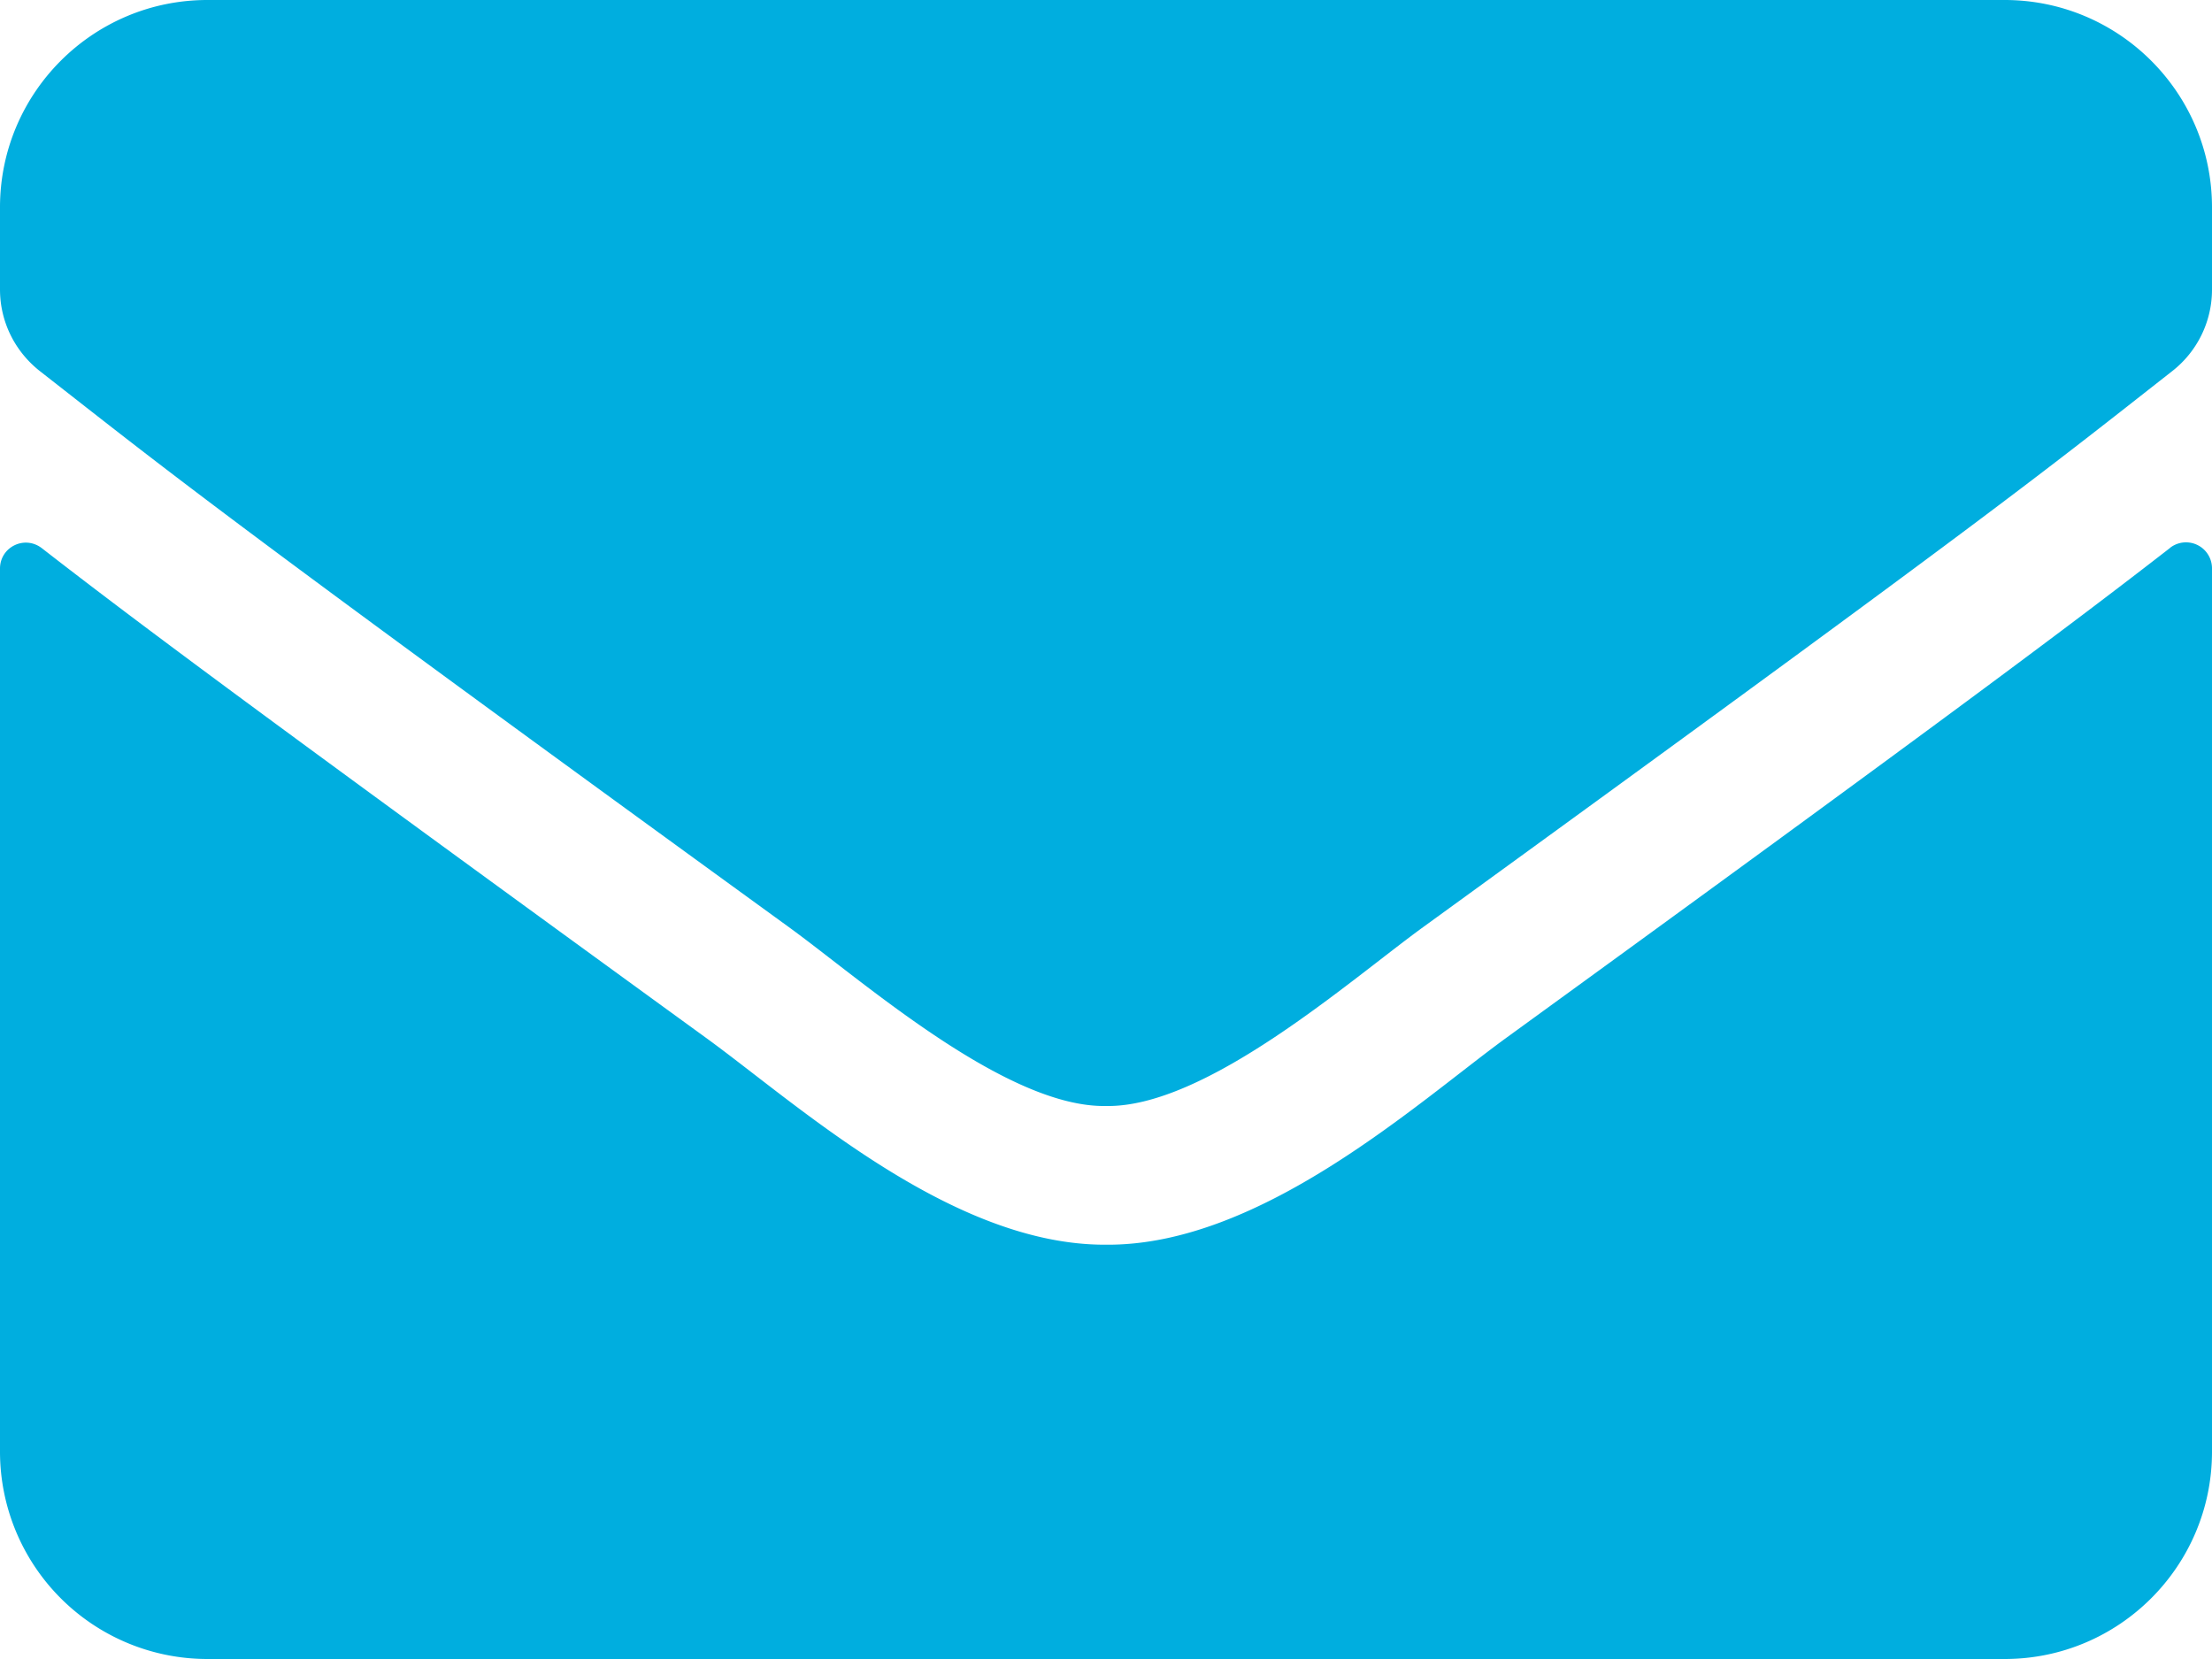
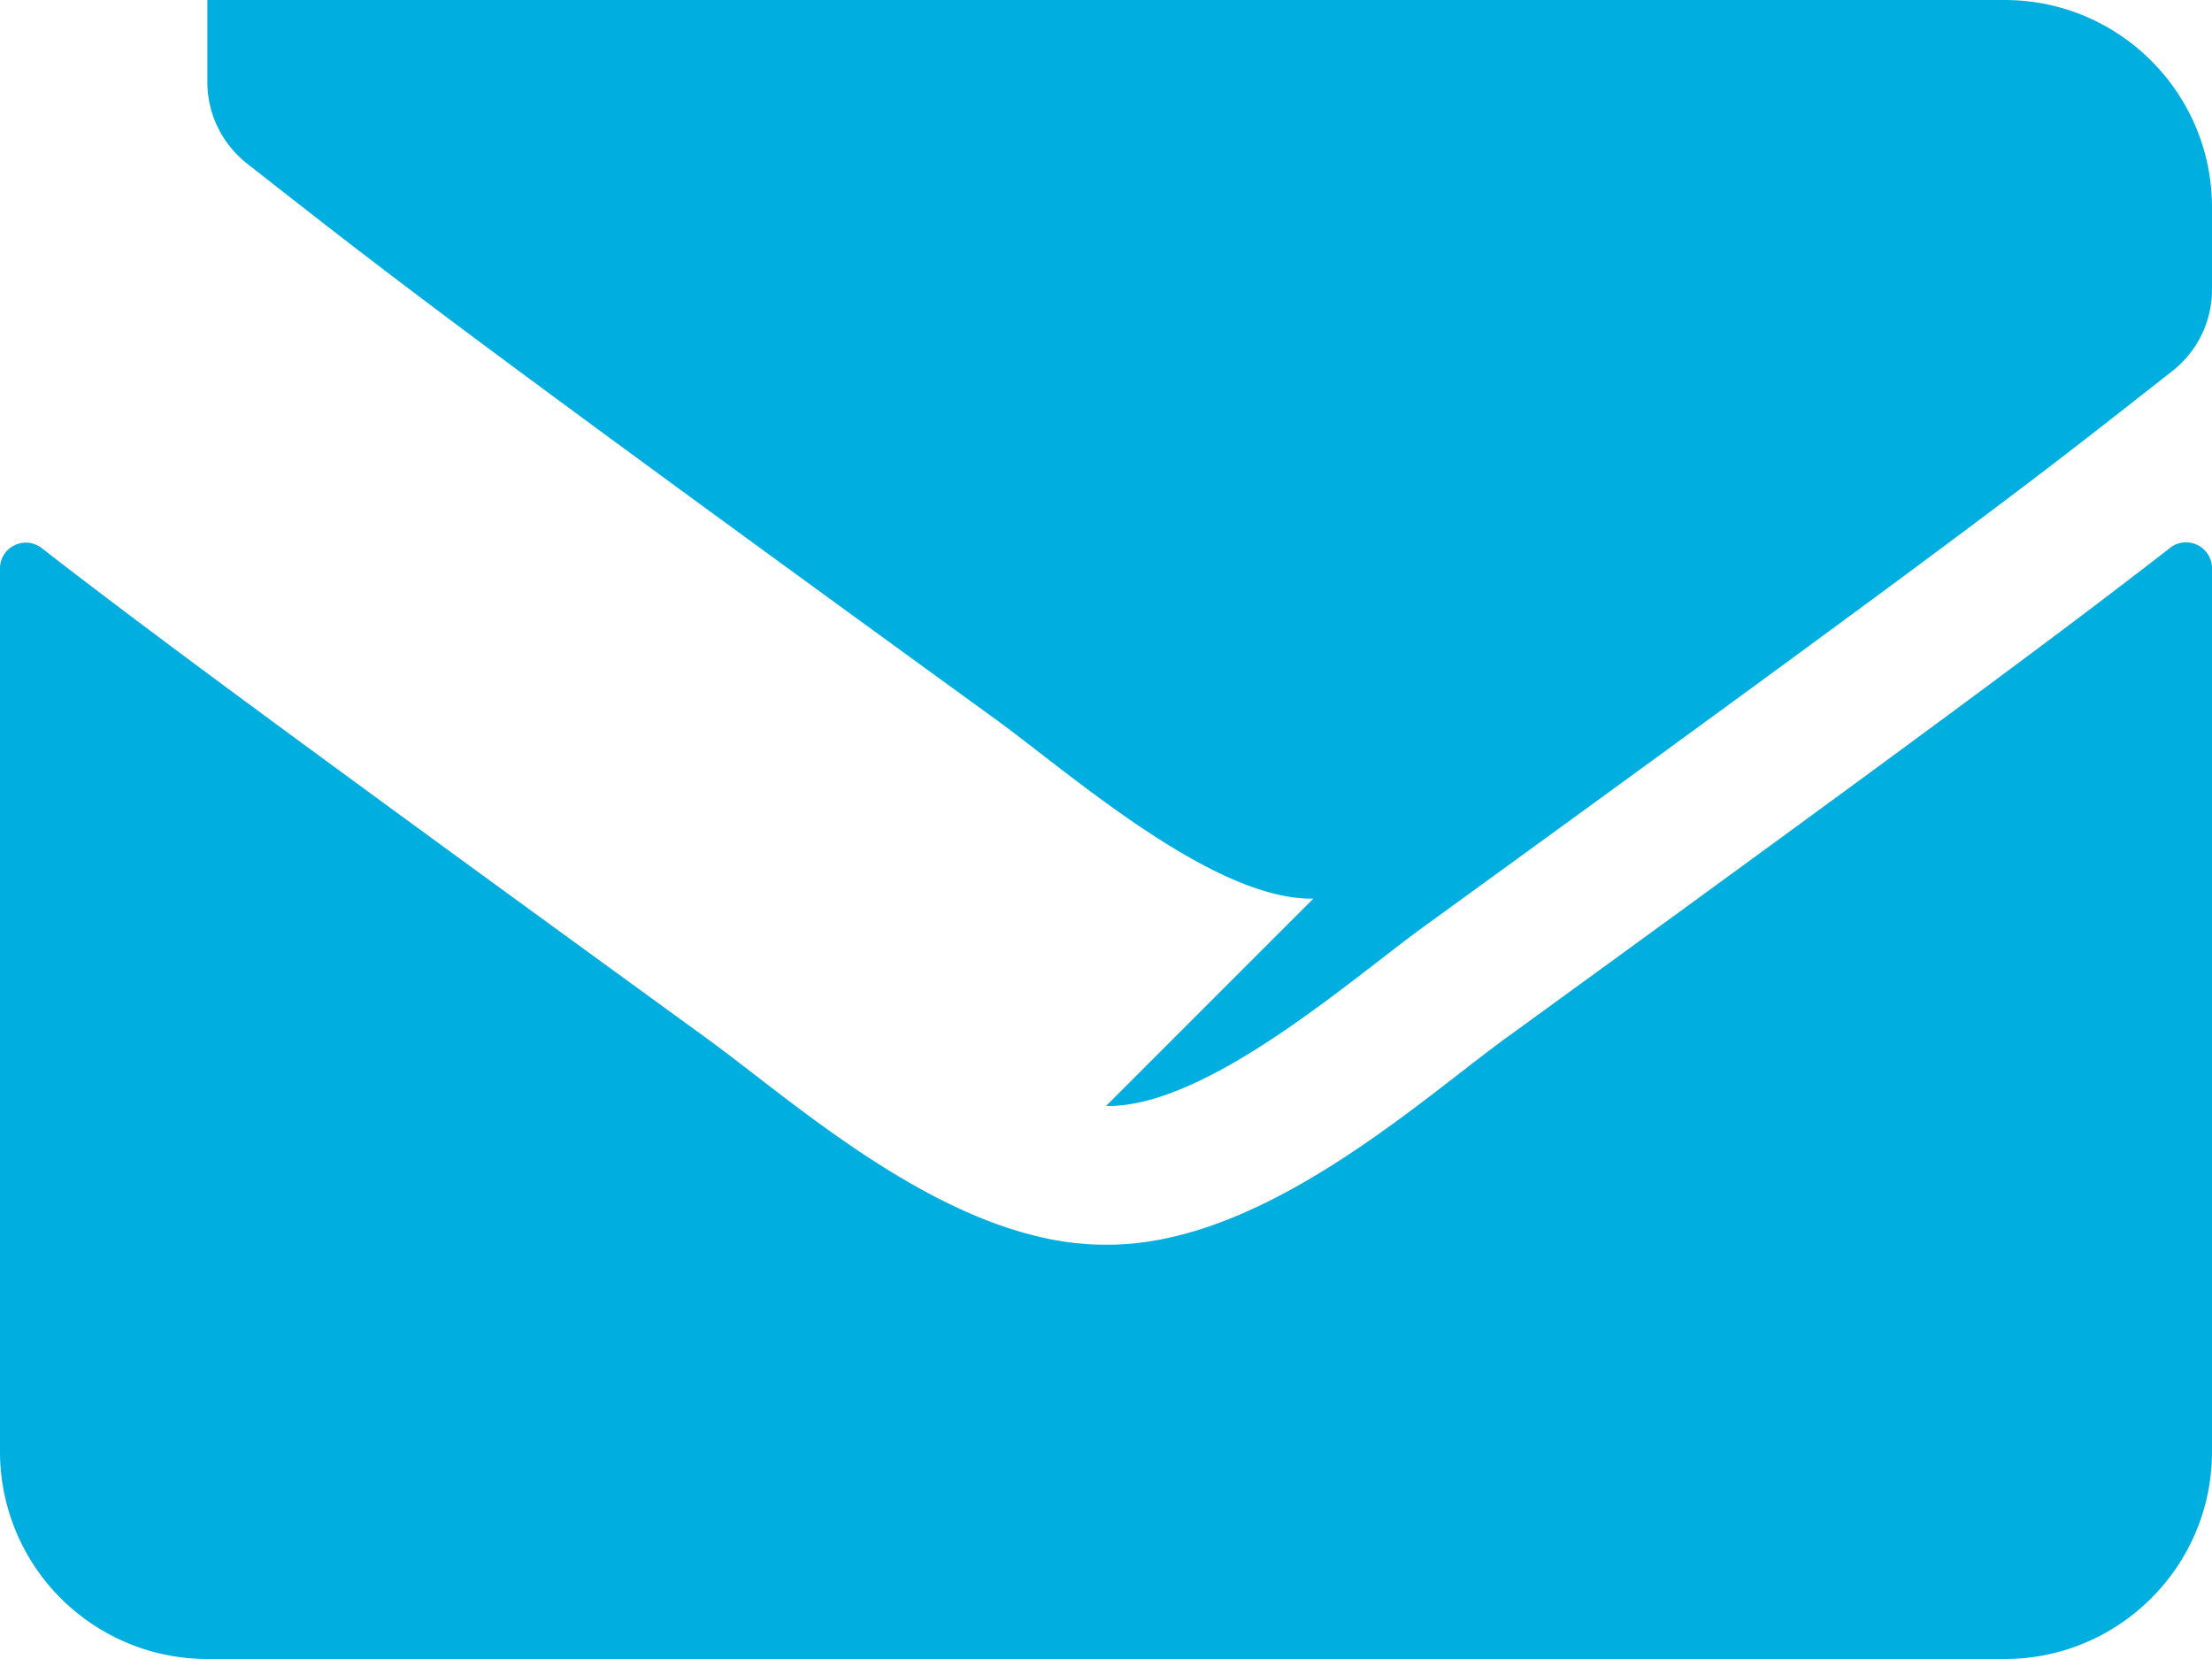
<svg xmlns="http://www.w3.org/2000/svg" width="20" height="15" viewBox="0 0 20 15" fill="none">
-   <path d="M19.621 4.953a.235.235 0 01.379.184v7.988C20 14.16 19.16 15 18.125 15H1.875A1.875 1.875 0 010 13.125V5.141c0-.196.223-.305.379-.184.875.68 2.035 1.543 6.02 4.438.824.601 2.214 1.867 3.601 1.859 1.395.012 2.813-1.281 3.605-1.86 3.985-2.894 5.141-3.761 6.016-4.44zM10 10c.906.016 2.21-1.14 2.867-1.617 5.184-3.762 5.578-4.09 6.774-5.028A.935.935 0 0020 2.617v-.742C20 .84 19.16 0 18.125 0H1.875C.84 0 0 .84 0 1.875v.742c0 .29.133.559.36.738 1.195.934 1.59 1.266 6.773 5.028.656.476 1.96 1.633 2.867 1.617z" fill="#00AEDF" />
+   <path d="M19.621 4.953a.235.235 0 01.379.184v7.988C20 14.16 19.16 15 18.125 15H1.875A1.875 1.875 0 010 13.125V5.141c0-.196.223-.305.379-.184.875.68 2.035 1.543 6.02 4.438.824.601 2.214 1.867 3.601 1.859 1.395.012 2.813-1.281 3.605-1.86 3.985-2.894 5.141-3.761 6.016-4.44zM10 10c.906.016 2.21-1.14 2.867-1.617 5.184-3.762 5.578-4.09 6.774-5.028A.935.935 0 0020 2.617v-.742C20 .84 19.16 0 18.125 0H1.875v.742c0 .29.133.559.36.738 1.195.934 1.59 1.266 6.773 5.028.656.476 1.96 1.633 2.867 1.617z" fill="#00AEDF" />
</svg>